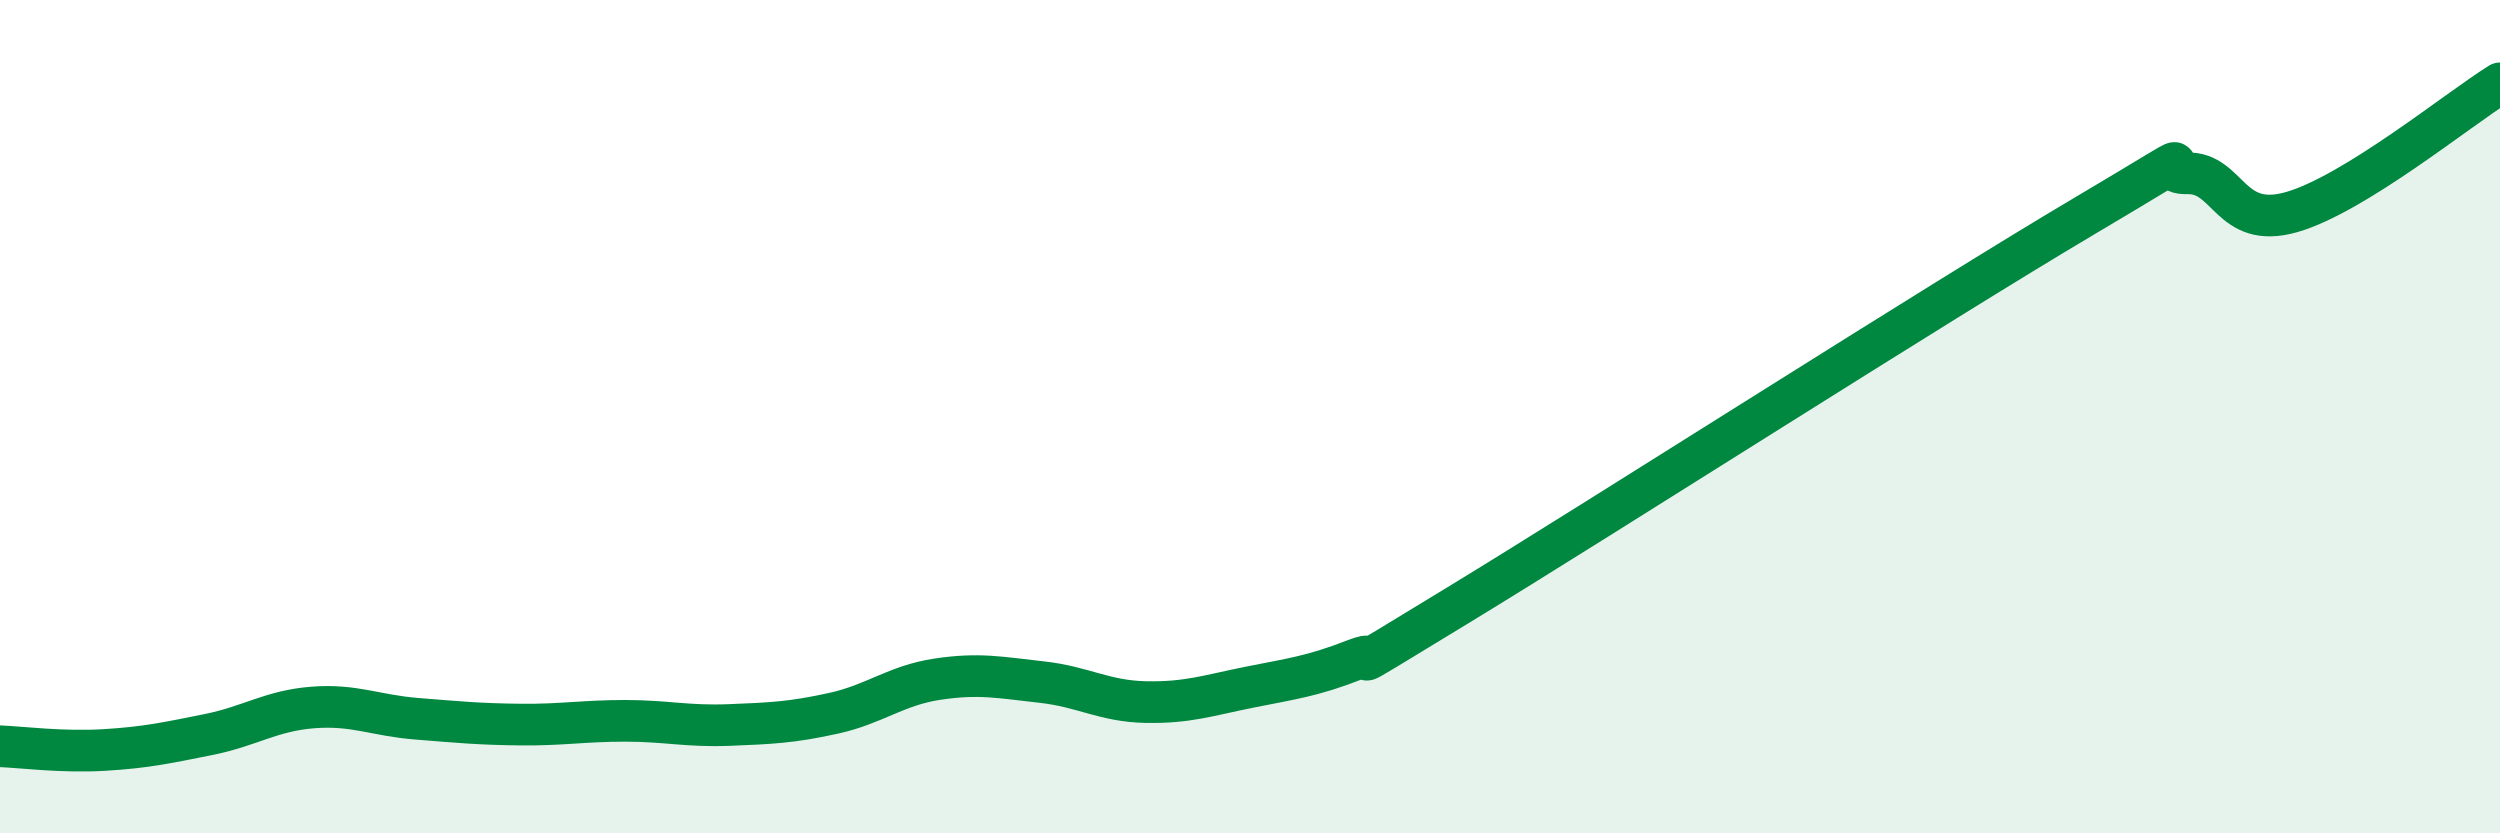
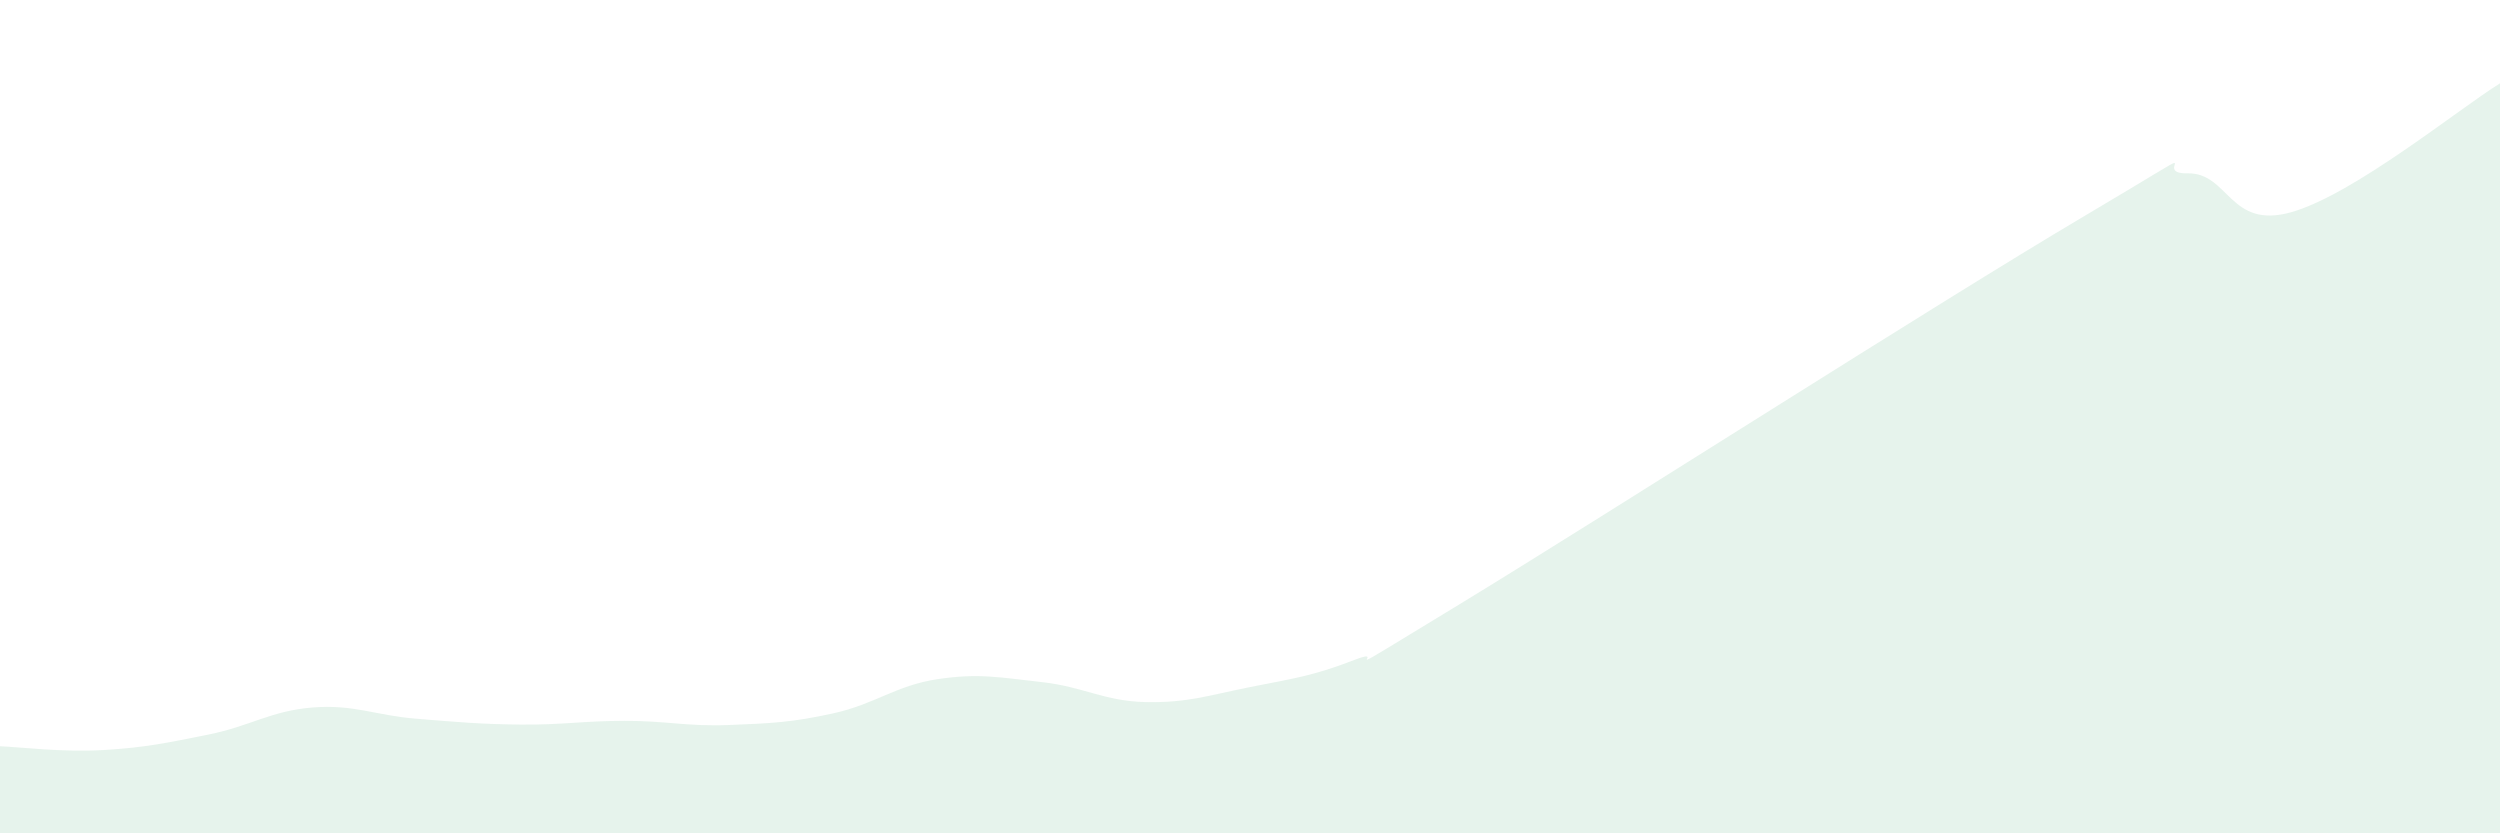
<svg xmlns="http://www.w3.org/2000/svg" width="60" height="20" viewBox="0 0 60 20">
  <path d="M 0,17.91 C 0.5,17.93 1.5,18.06 2.5,18 C 3.5,17.94 4,17.83 5,17.63 C 6,17.43 6.5,17.06 7.5,16.98 C 8.5,16.9 9,17.17 10,17.25 C 11,17.33 11.5,17.38 12.5,17.39 C 13.5,17.4 14,17.3 15,17.3 C 16,17.3 16.5,17.44 17.5,17.4 C 18.5,17.36 19,17.34 20,17.12 C 21,16.9 21.5,16.45 22.5,16.3 C 23.5,16.15 24,16.26 25,16.37 C 26,16.48 26.5,16.83 27.5,16.85 C 28.5,16.87 29,16.69 30,16.49 C 31,16.29 31.5,16.23 32.5,15.84 C 33.5,15.45 31.5,16.65 35,14.52 C 38.5,12.39 46.5,7.27 50,5.2 C 53.5,3.13 51.5,4.18 52.5,4.16 C 53.5,4.14 53.5,5.52 55,5.09 C 56.5,4.66 59,2.62 60,2L60 20L0 20Z" fill="#008740" opacity="0.1" stroke-linecap="round" stroke-linejoin="round" />
-   <path d="M 0,17.91 C 0.5,17.93 1.5,18.06 2.5,18 C 3.5,17.94 4,17.83 5,17.63 C 6,17.43 6.5,17.06 7.5,16.98 C 8.5,16.9 9,17.17 10,17.25 C 11,17.33 11.5,17.38 12.5,17.39 C 13.5,17.4 14,17.3 15,17.3 C 16,17.3 16.5,17.44 17.5,17.4 C 18.5,17.36 19,17.34 20,17.12 C 21,16.9 21.5,16.45 22.5,16.3 C 23.5,16.15 24,16.26 25,16.37 C 26,16.48 26.5,16.83 27.5,16.85 C 28.5,16.87 29,16.69 30,16.49 C 31,16.29 31.5,16.23 32.5,15.84 C 33.5,15.45 31.5,16.65 35,14.52 C 38.5,12.39 46.5,7.27 50,5.2 C 53.5,3.13 51.5,4.18 52.5,4.16 C 53.5,4.14 53.5,5.52 55,5.09 C 56.5,4.66 59,2.62 60,2" stroke="#008740" stroke-width="1" fill="none" stroke-linecap="round" stroke-linejoin="round" />
</svg>